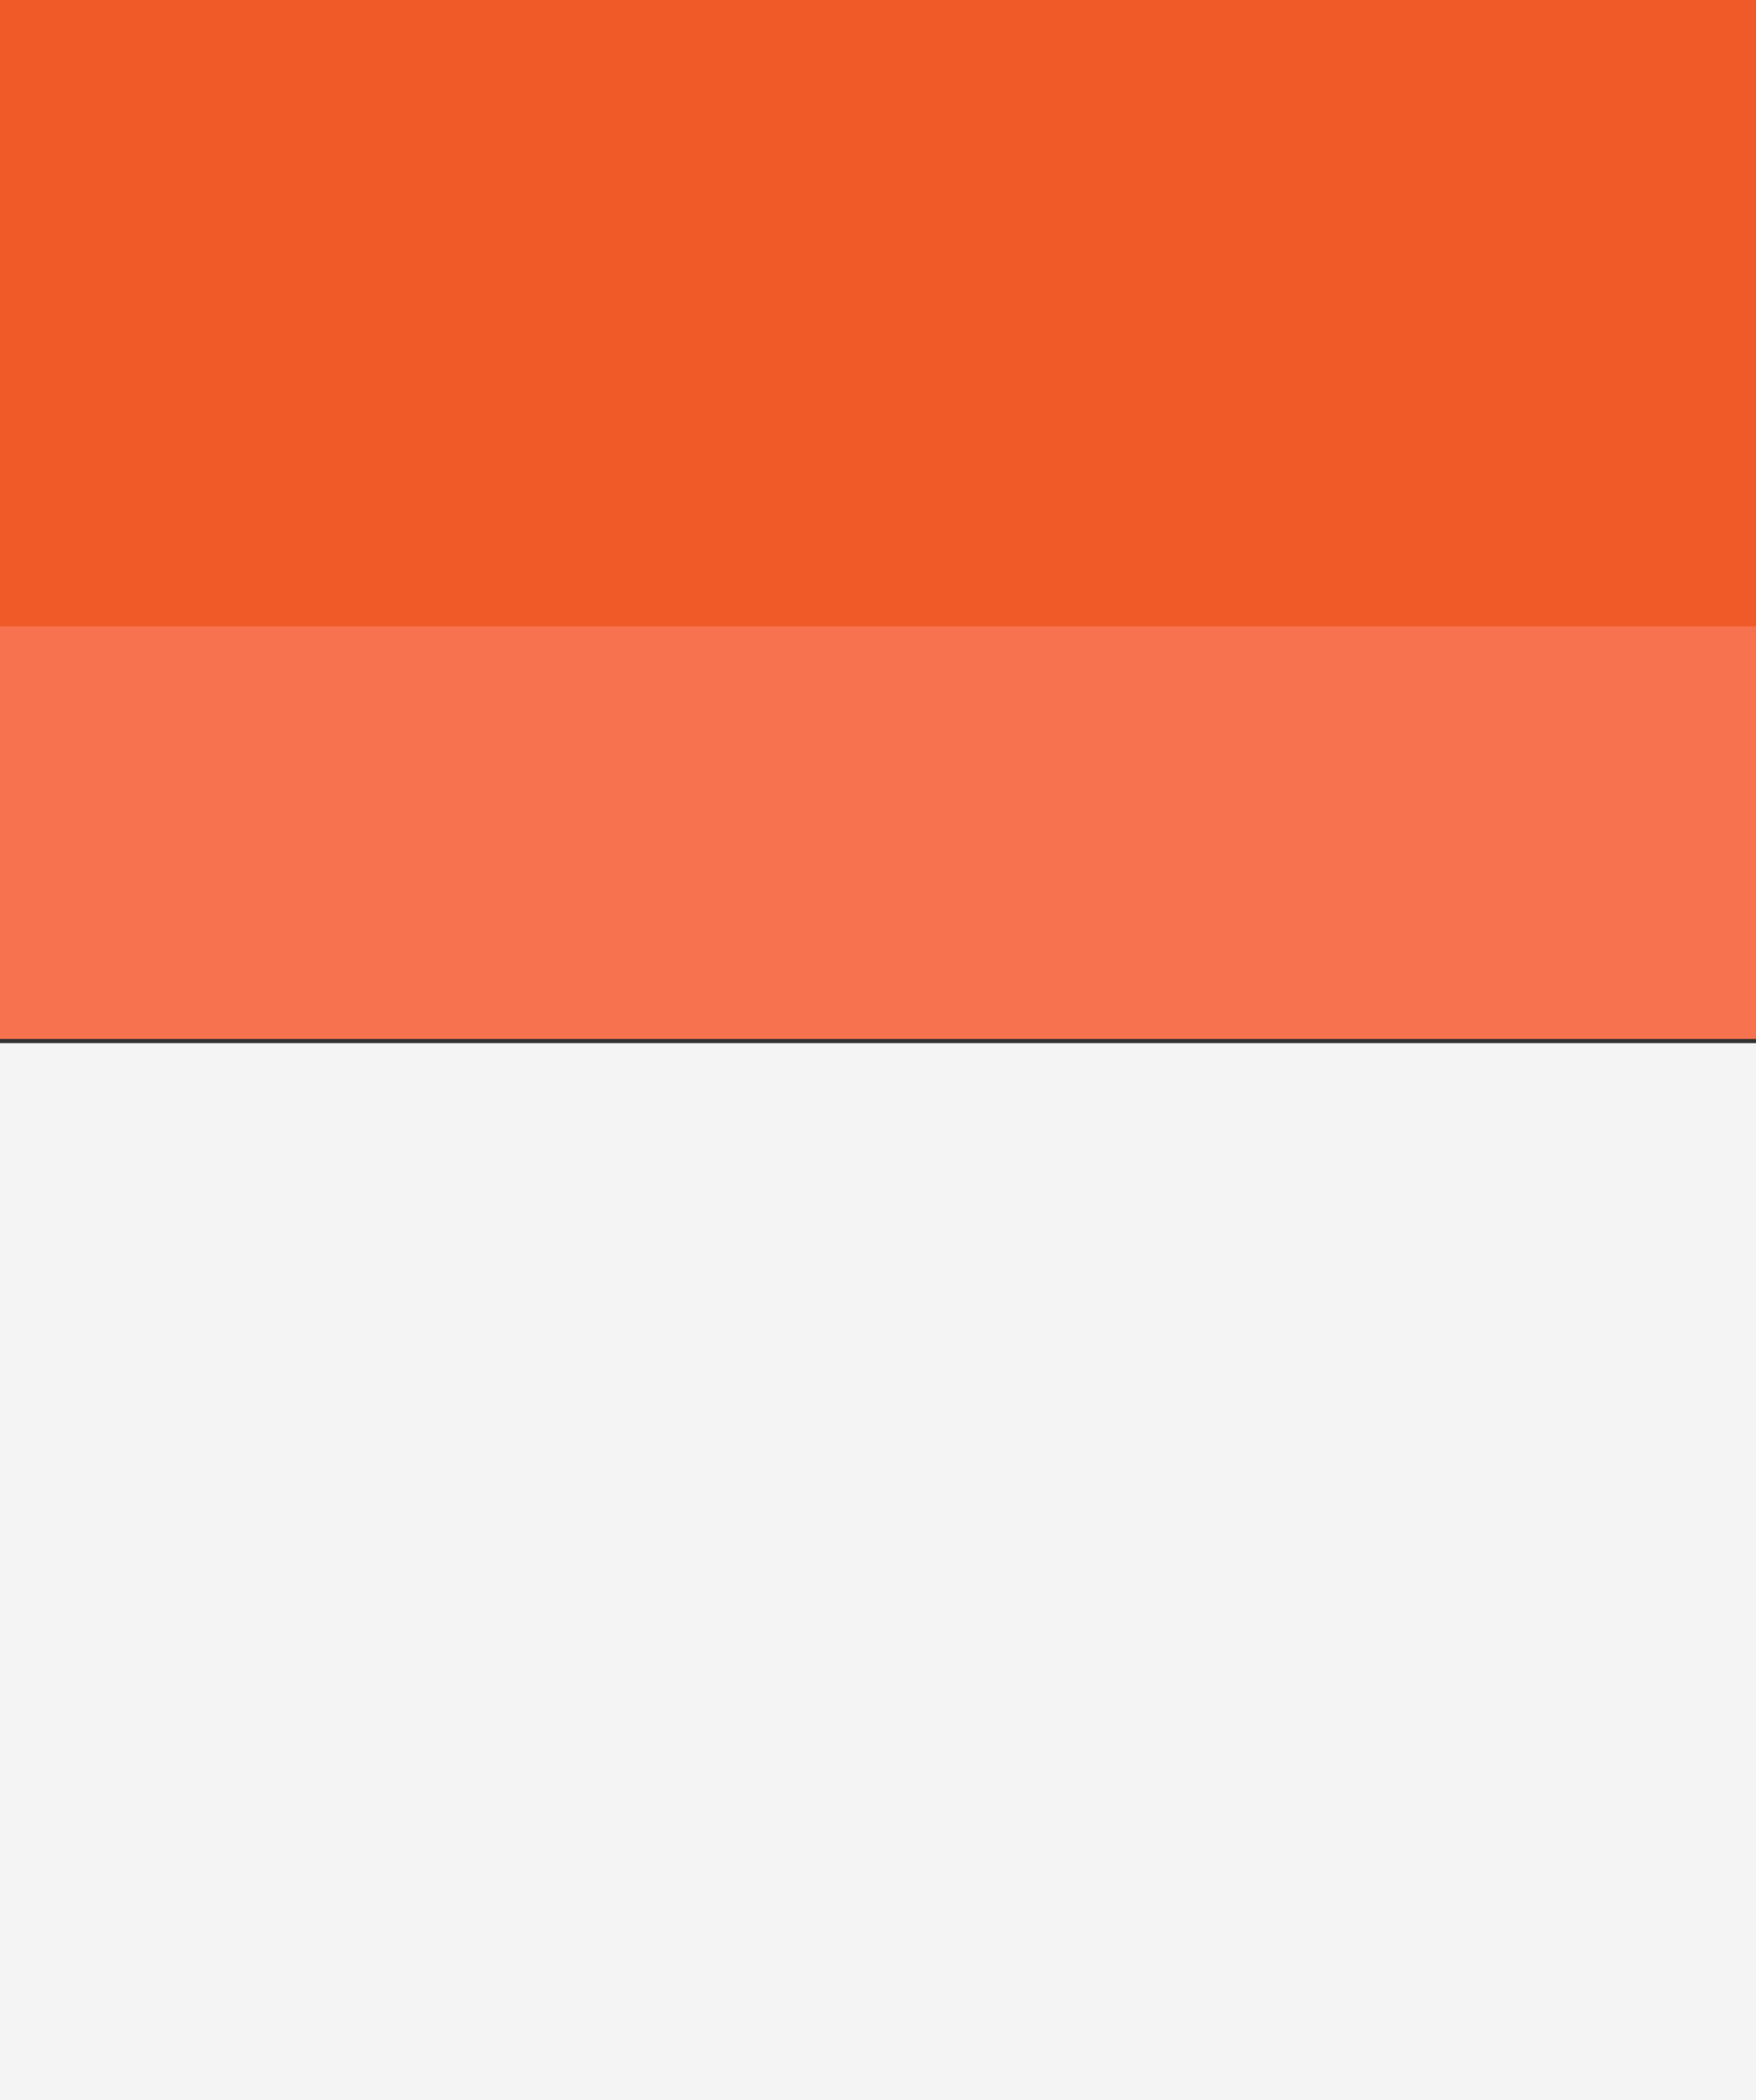
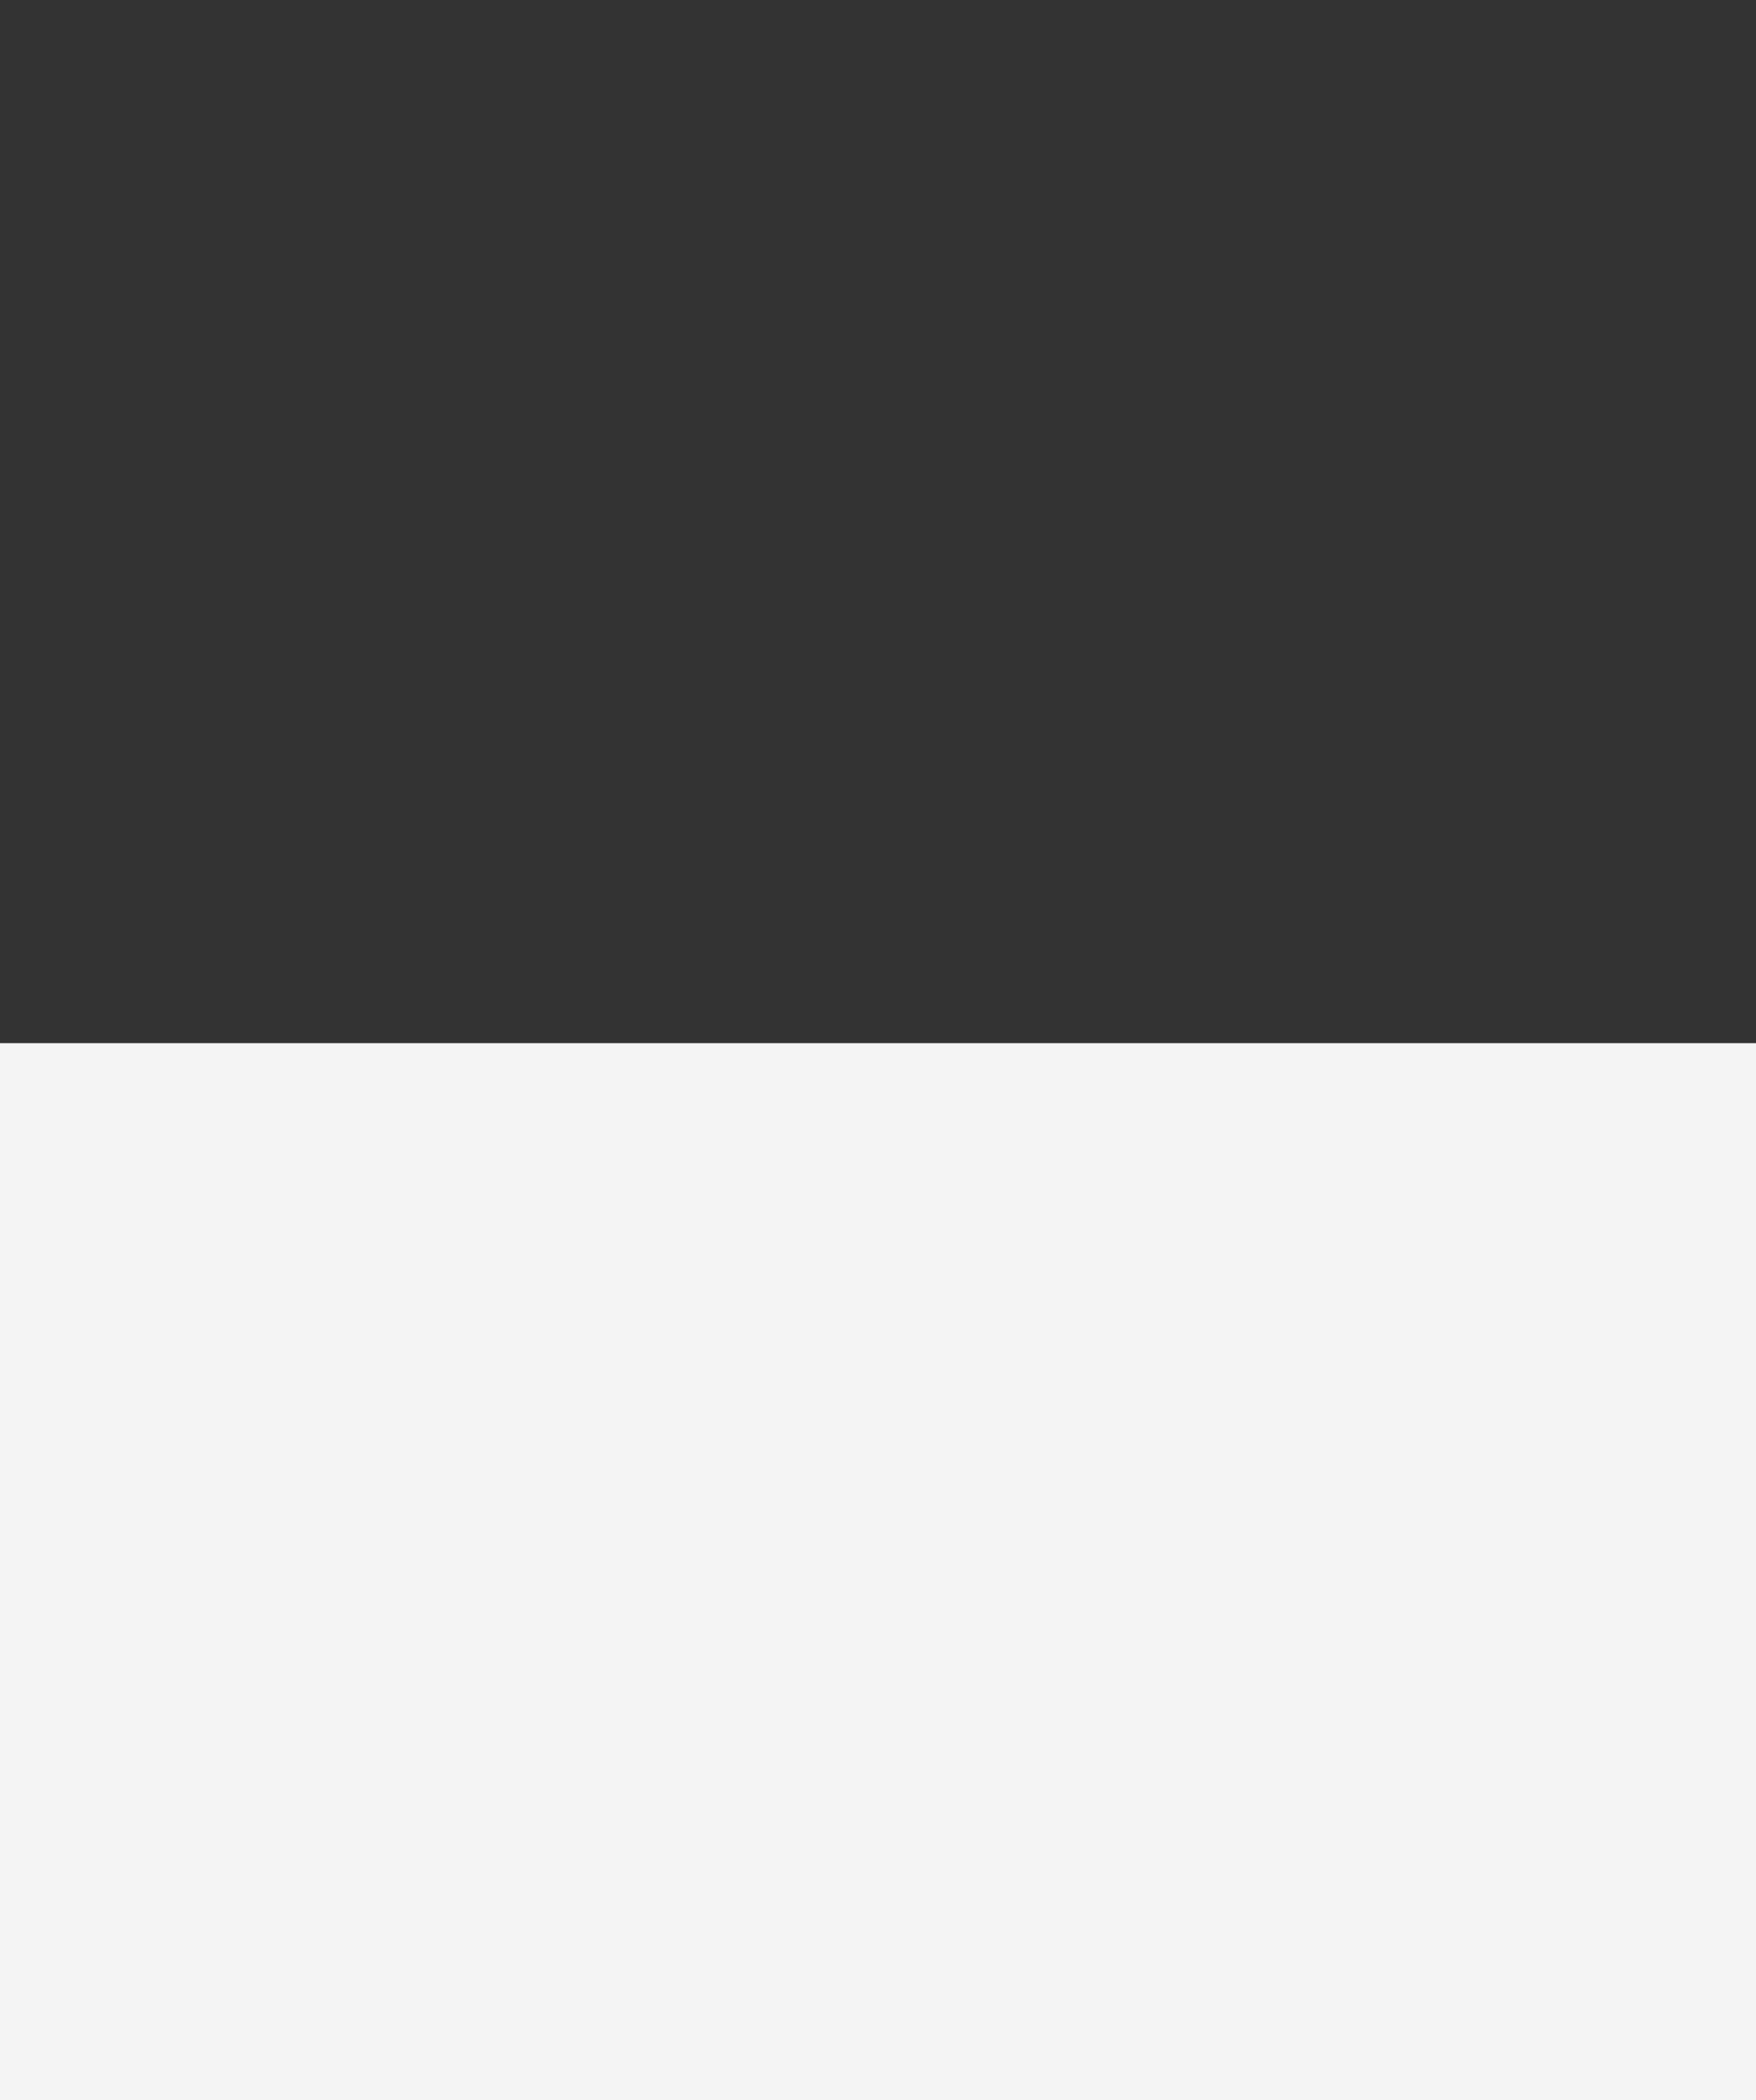
<svg xmlns="http://www.w3.org/2000/svg" version="1.1" id="Layer_1" x="0px" y="0px" width="255.121px" height="305.141px" viewBox="0 -77.035 255.121 305.141" enable-background="new 0 -77.035 255.121 305.141" xml:space="preserve">
  <rect x="0" y="-77.035" width="255.121" height="305.141" fill="#333333" stroke="none" />
-   <path fill="#F05A28" d="M255.118,14.368H0v-91.403h255.118V14.368z" />
  <path fill="#F4F4F4" d="M255.121,228.107H0V74.536h255.121V228.107z" />
-   <path fill="#F7734F" d="M255.118,13.965H0v59.964h255.118V13.965z" />
</svg>